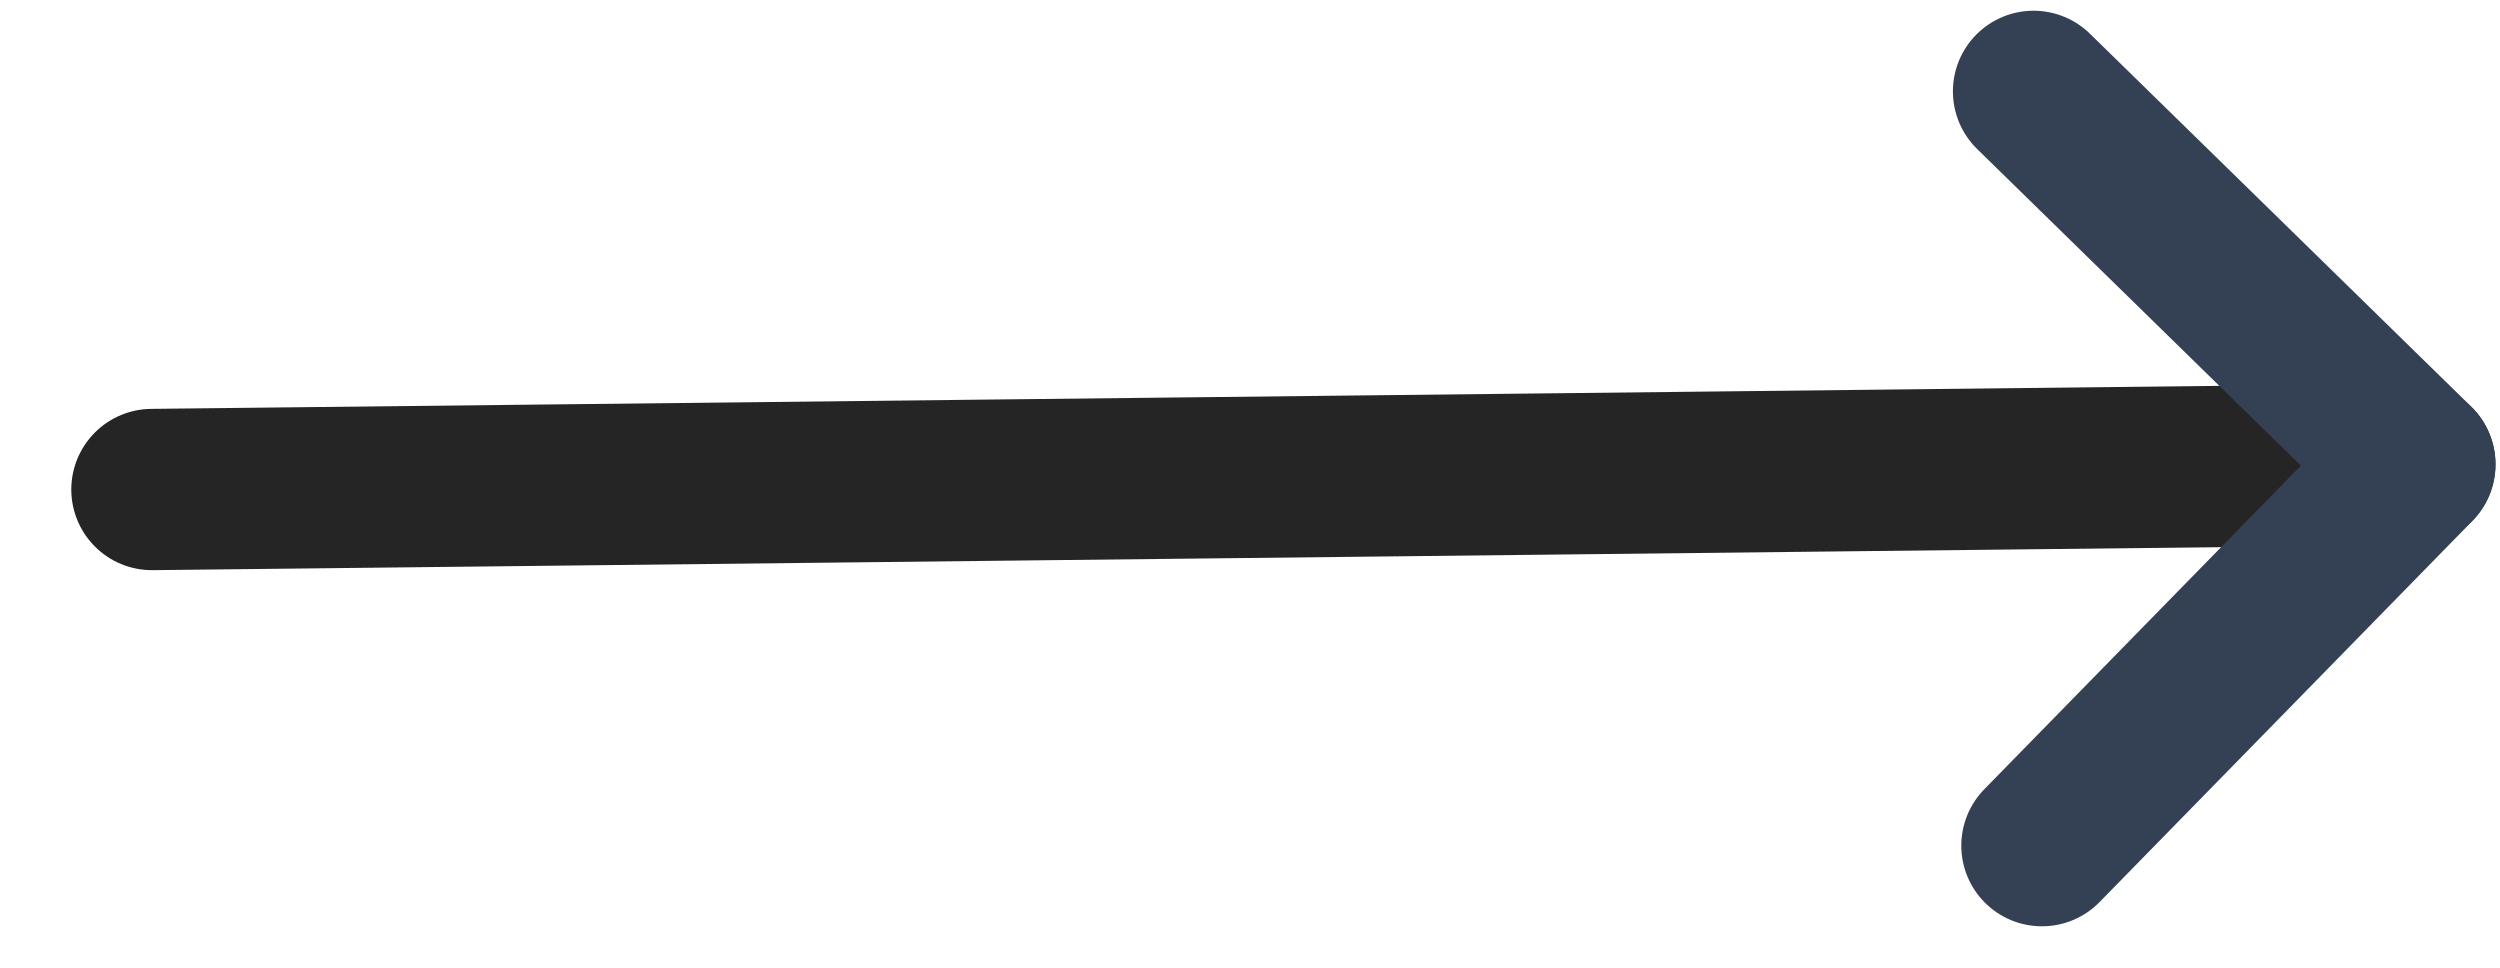
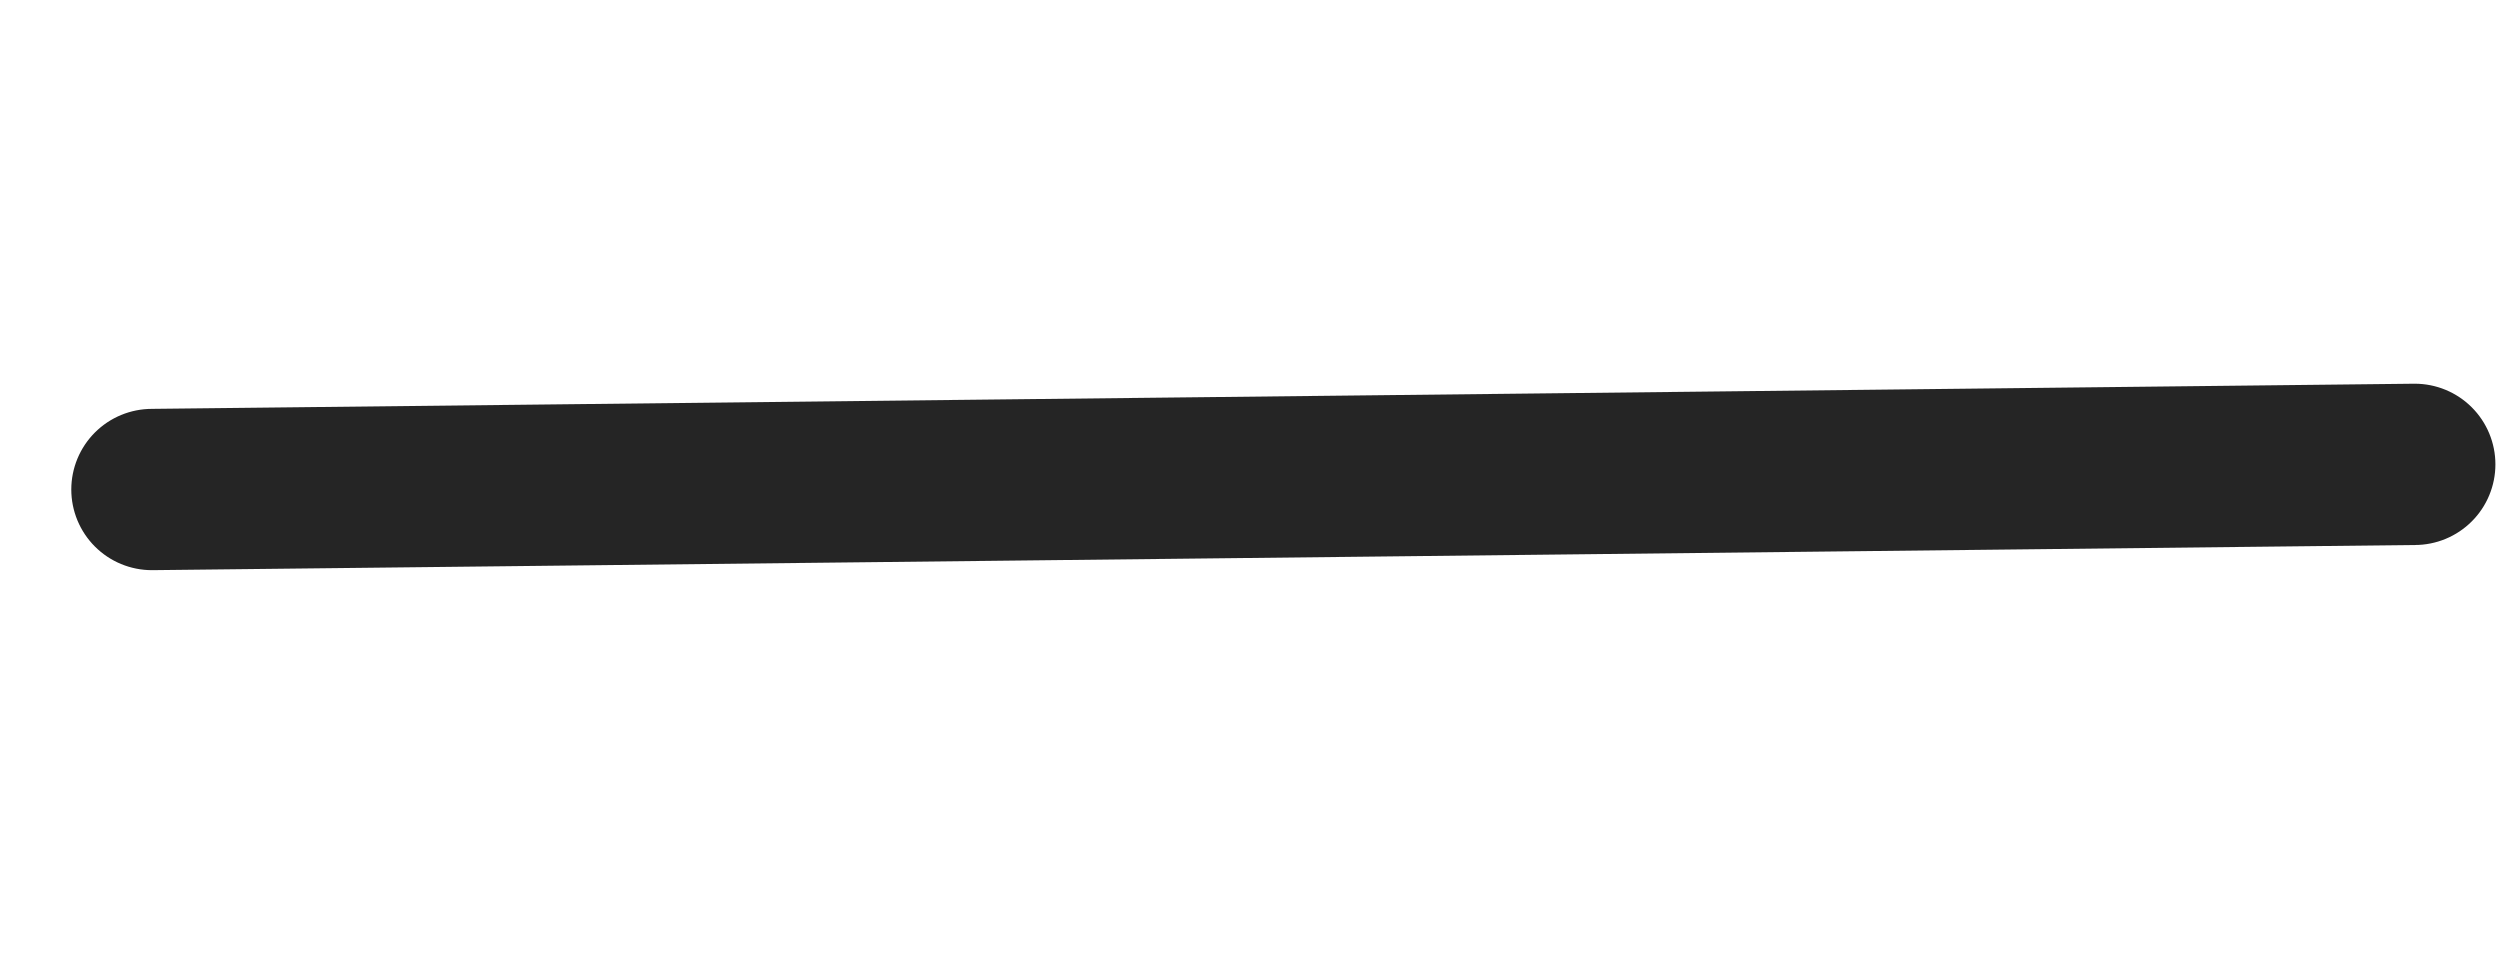
<svg xmlns="http://www.w3.org/2000/svg" width="31" height="12" viewBox="0 0 31 12" fill="none">
  <path d="M1.884 6.07L29.943 5.758" stroke="#252525" stroke-width="2" stroke-linecap="round" stroke-linejoin="round" />
-   <path d="M25.32 10.486L29.945 5.758L25.216 1.133" stroke="#344054" stroke-width="2" stroke-linecap="round" stroke-linejoin="round" />
</svg>